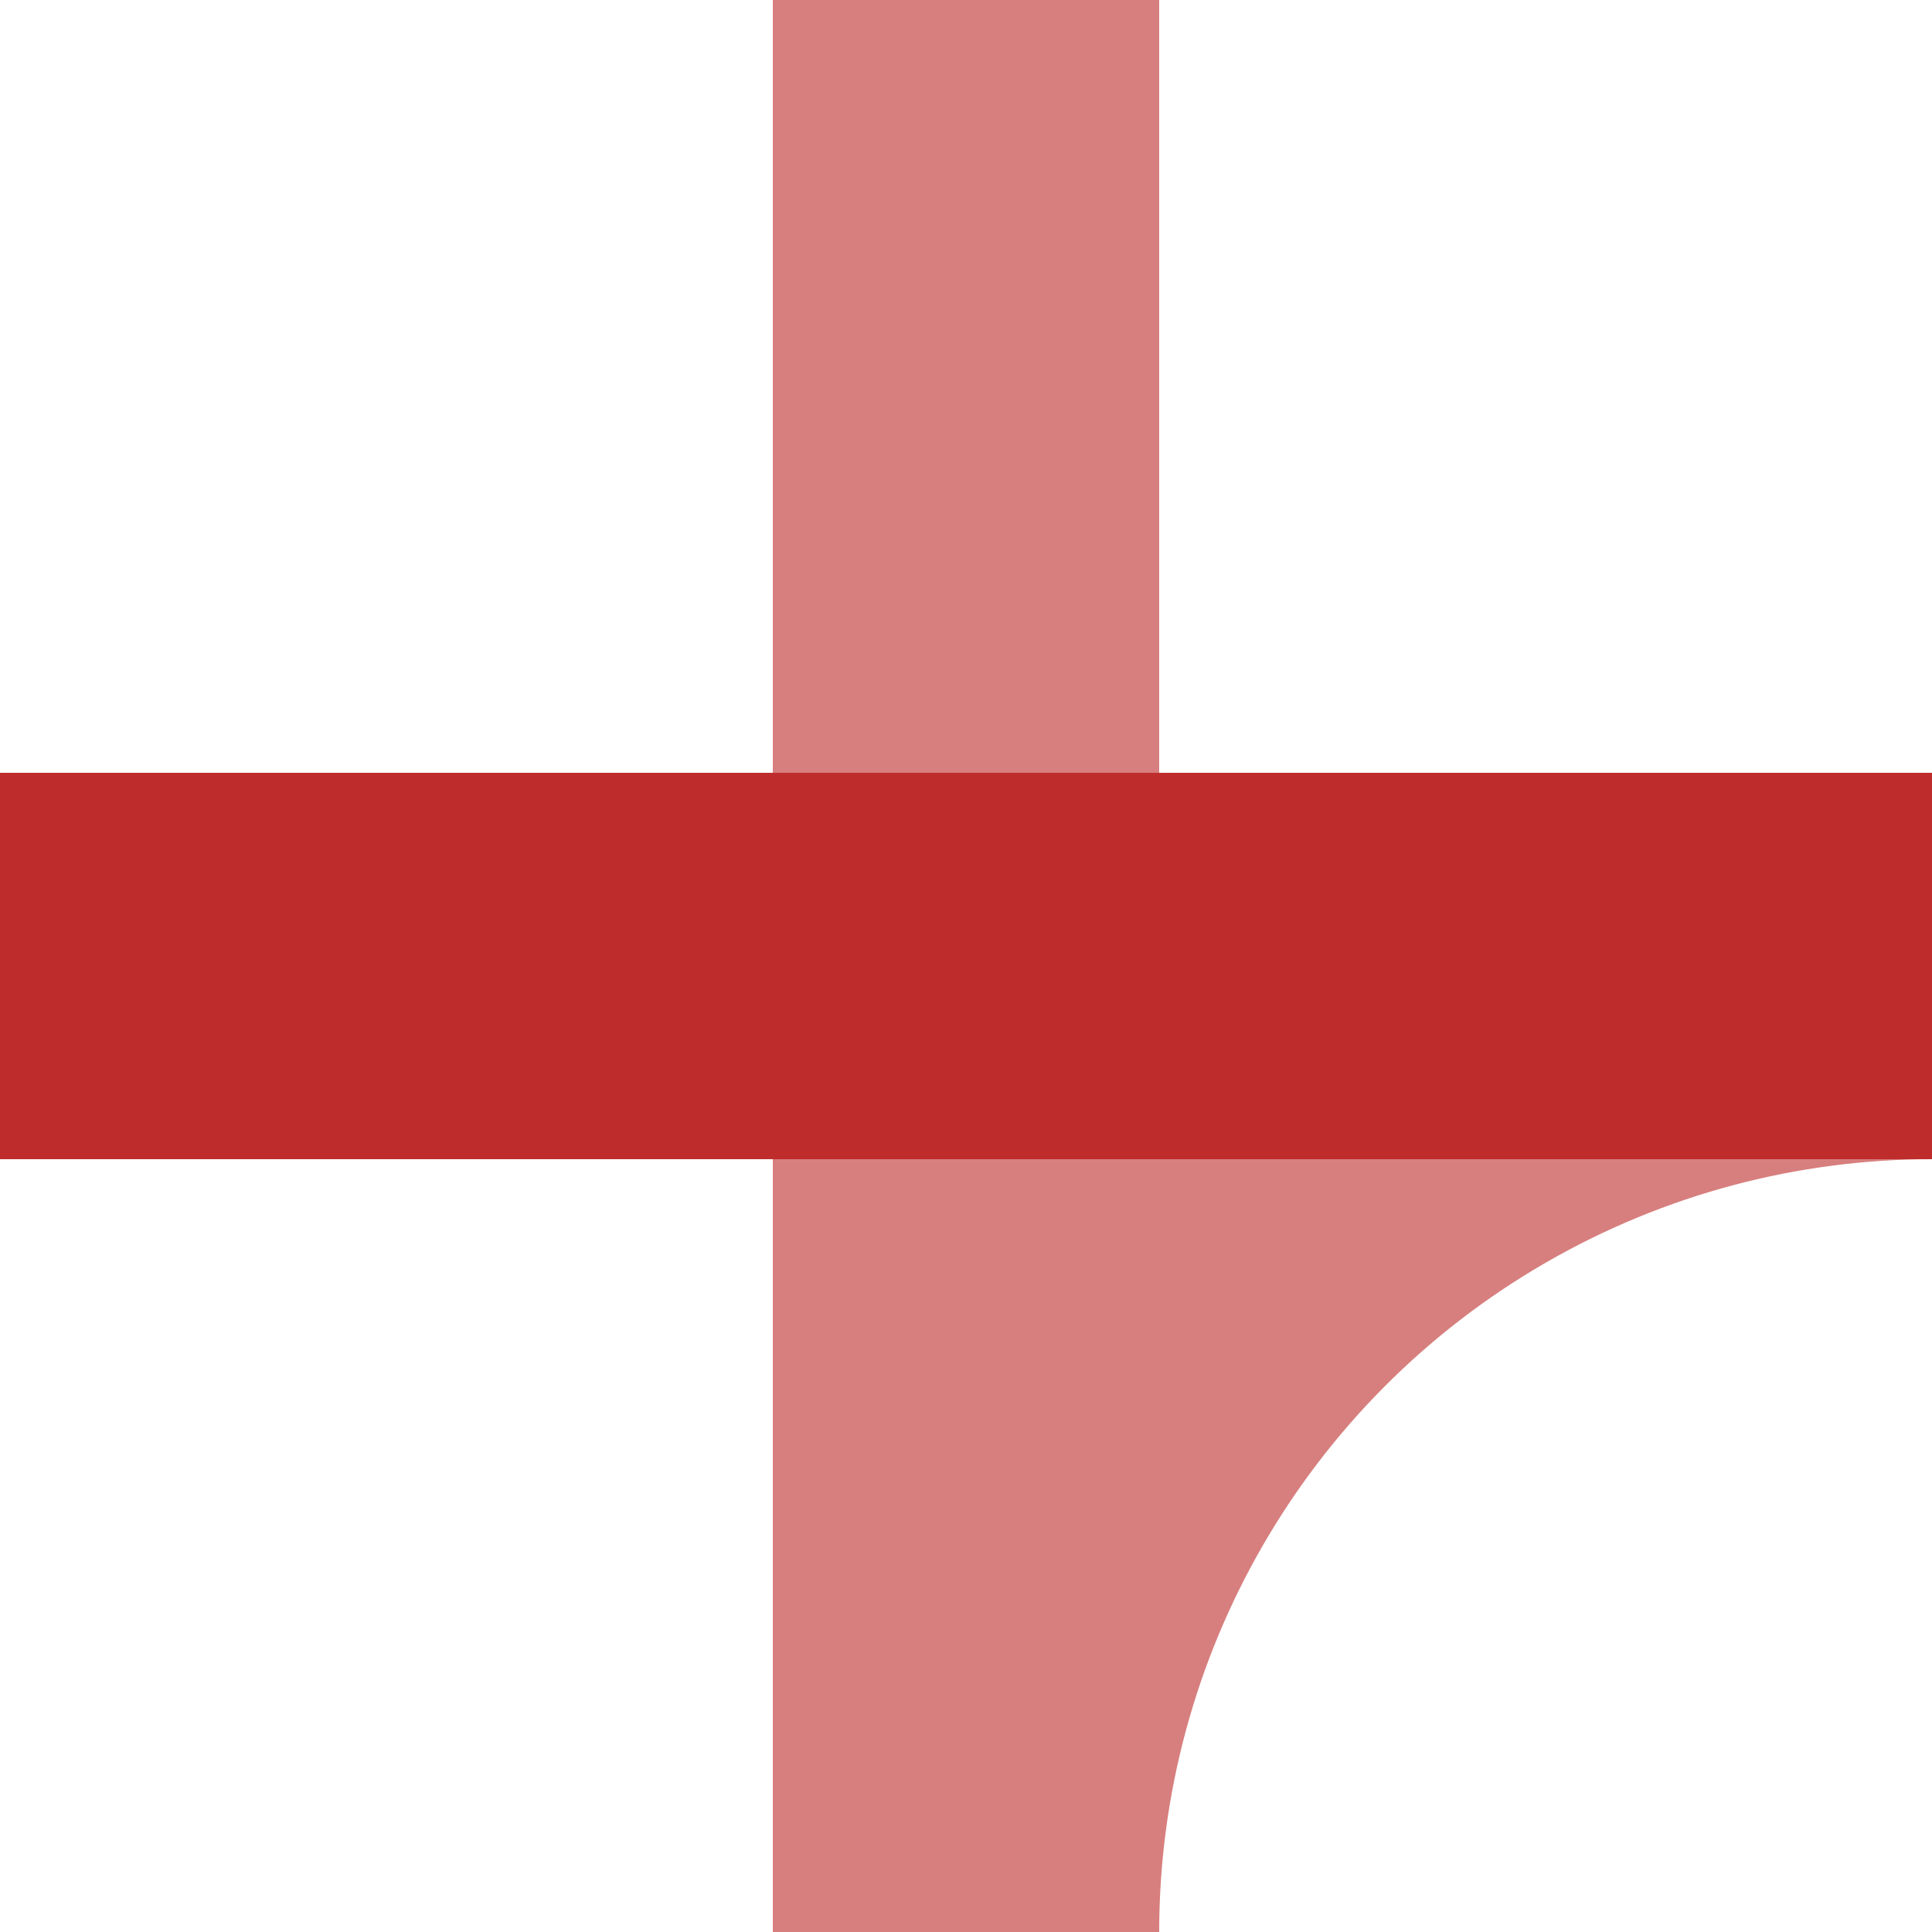
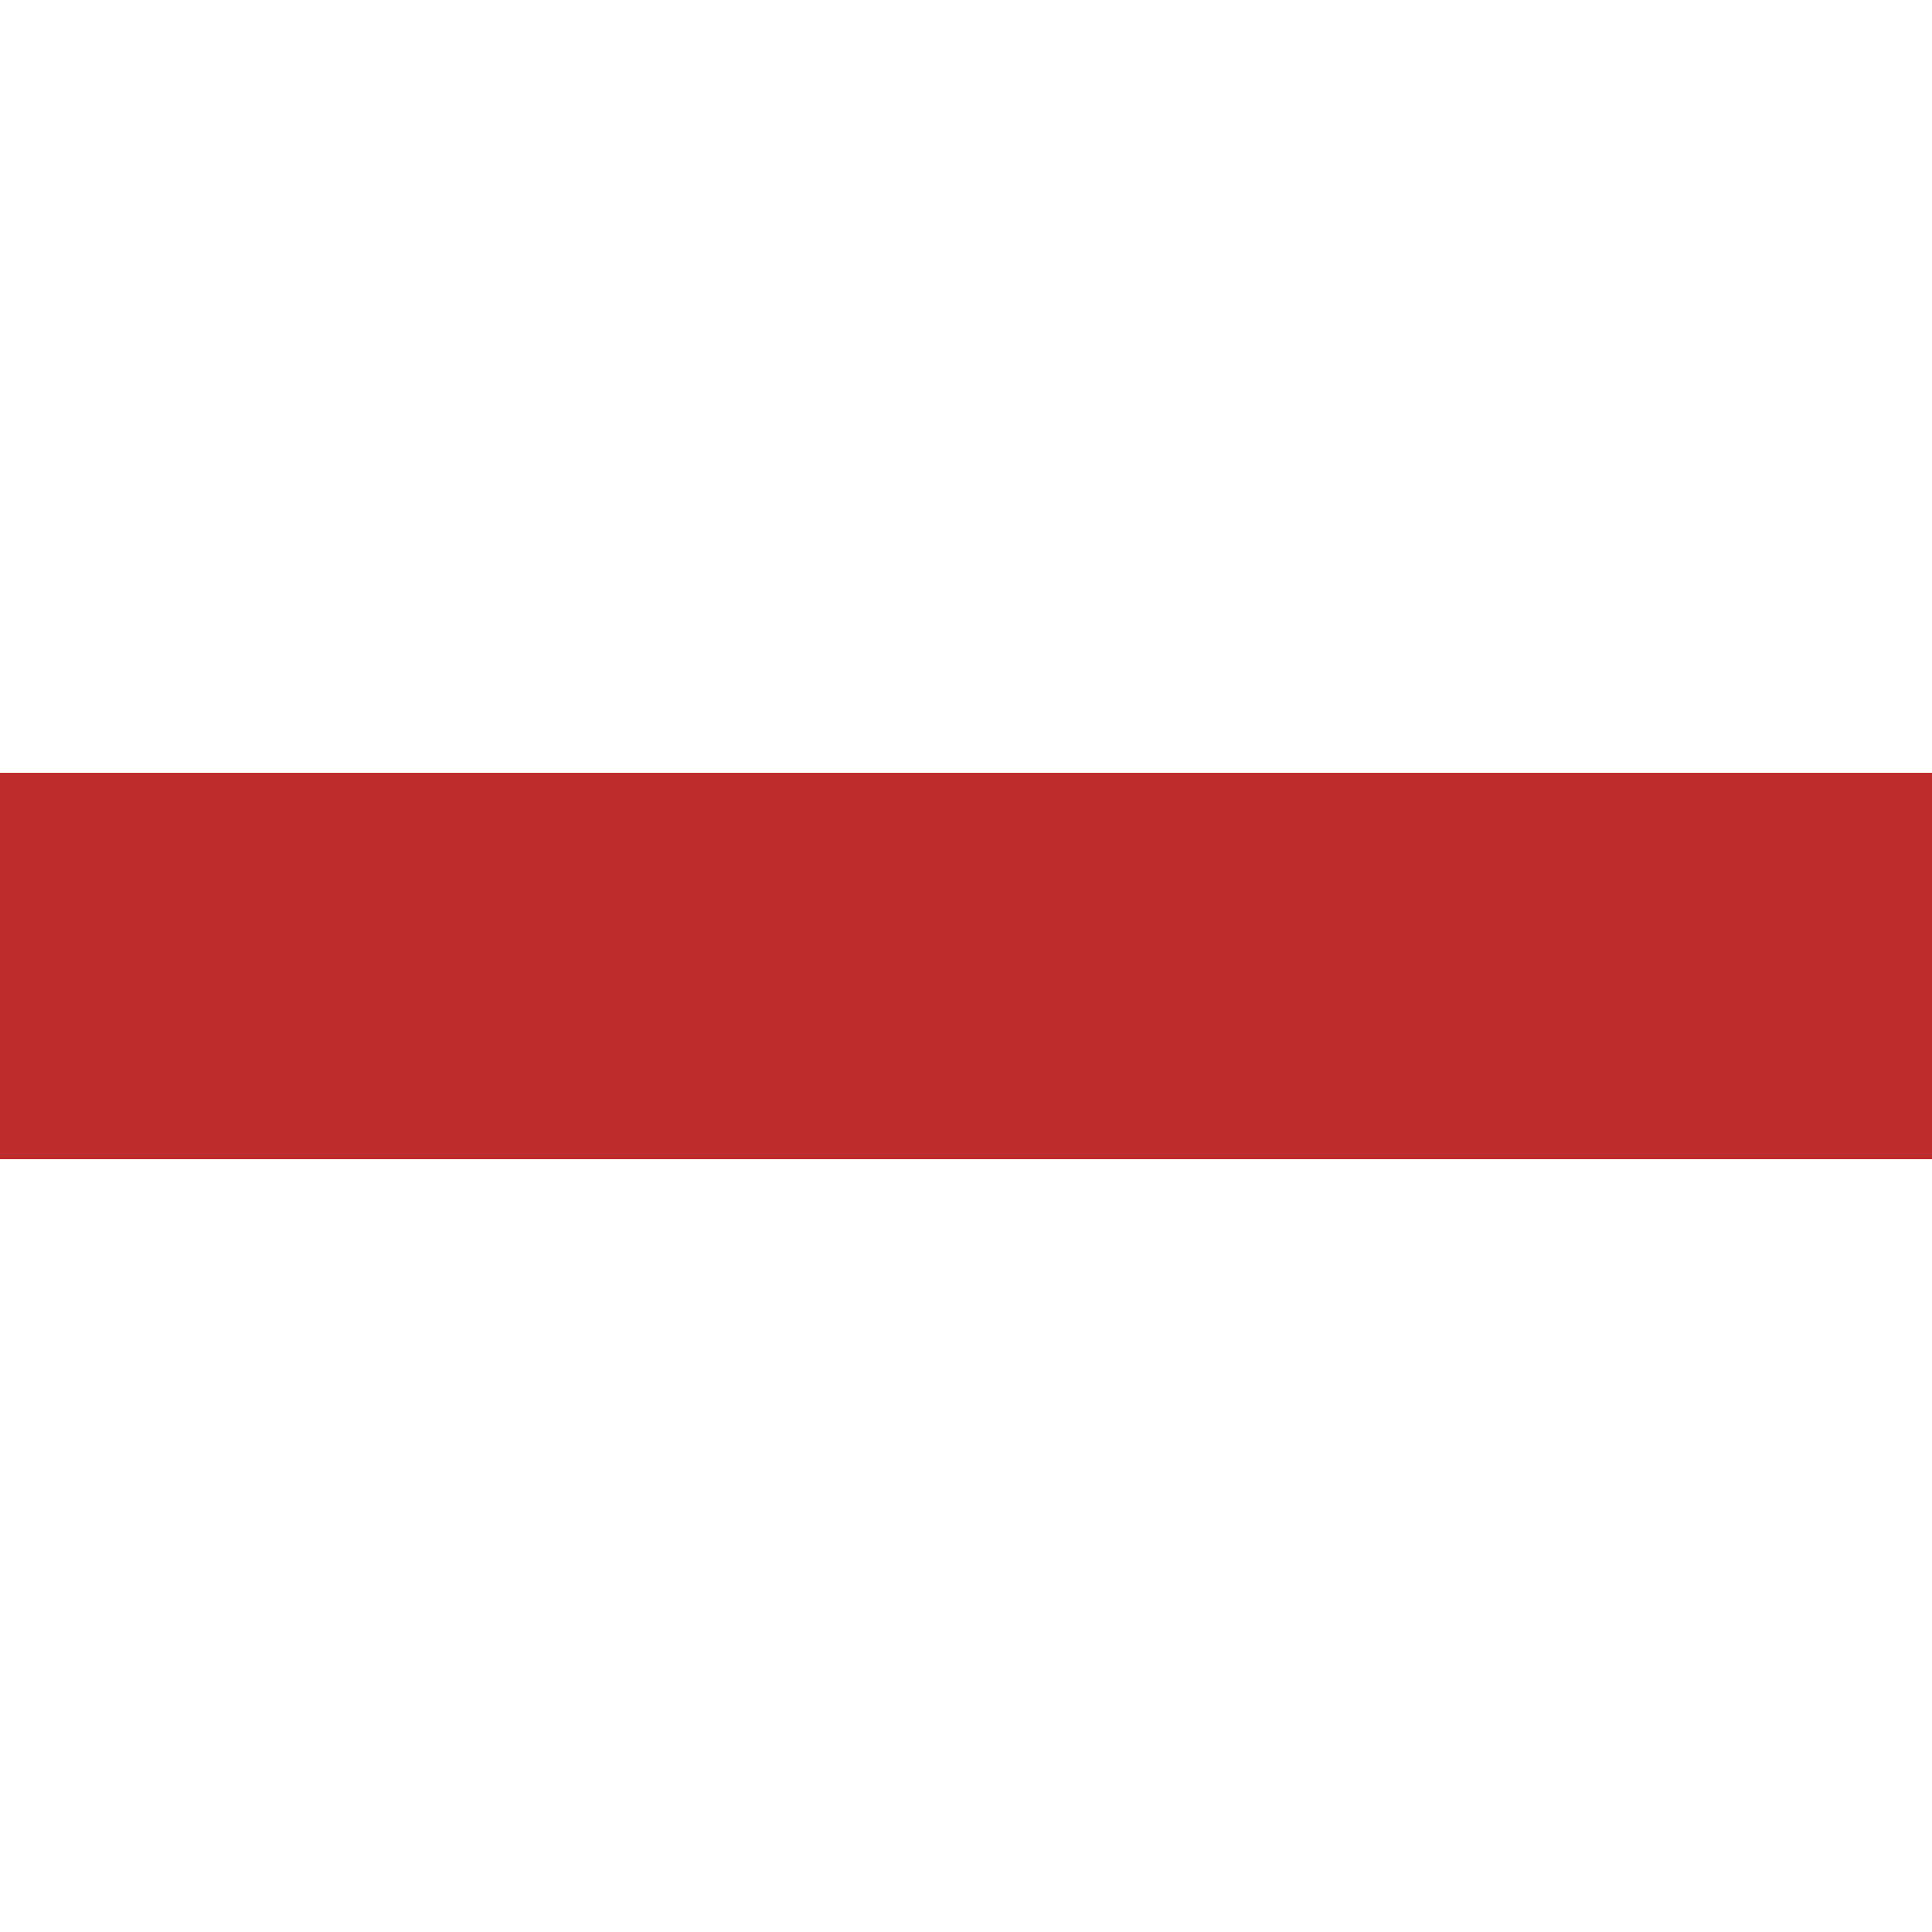
<svg xmlns="http://www.w3.org/2000/svg" width="500" height="500" viewBox="0 0 500 500">
  <title>BSicon Kreuzung mit Abzweig</title>
  <g stroke="#d77f7e" stroke-width="100" fill="none">
-     <circle cx="500" cy="500" r="250" />
-     <path d="M 250,0 V 500" />
    <path d="M 0,250 H 500" stroke="#be2d2c" />
  </g>
</svg>